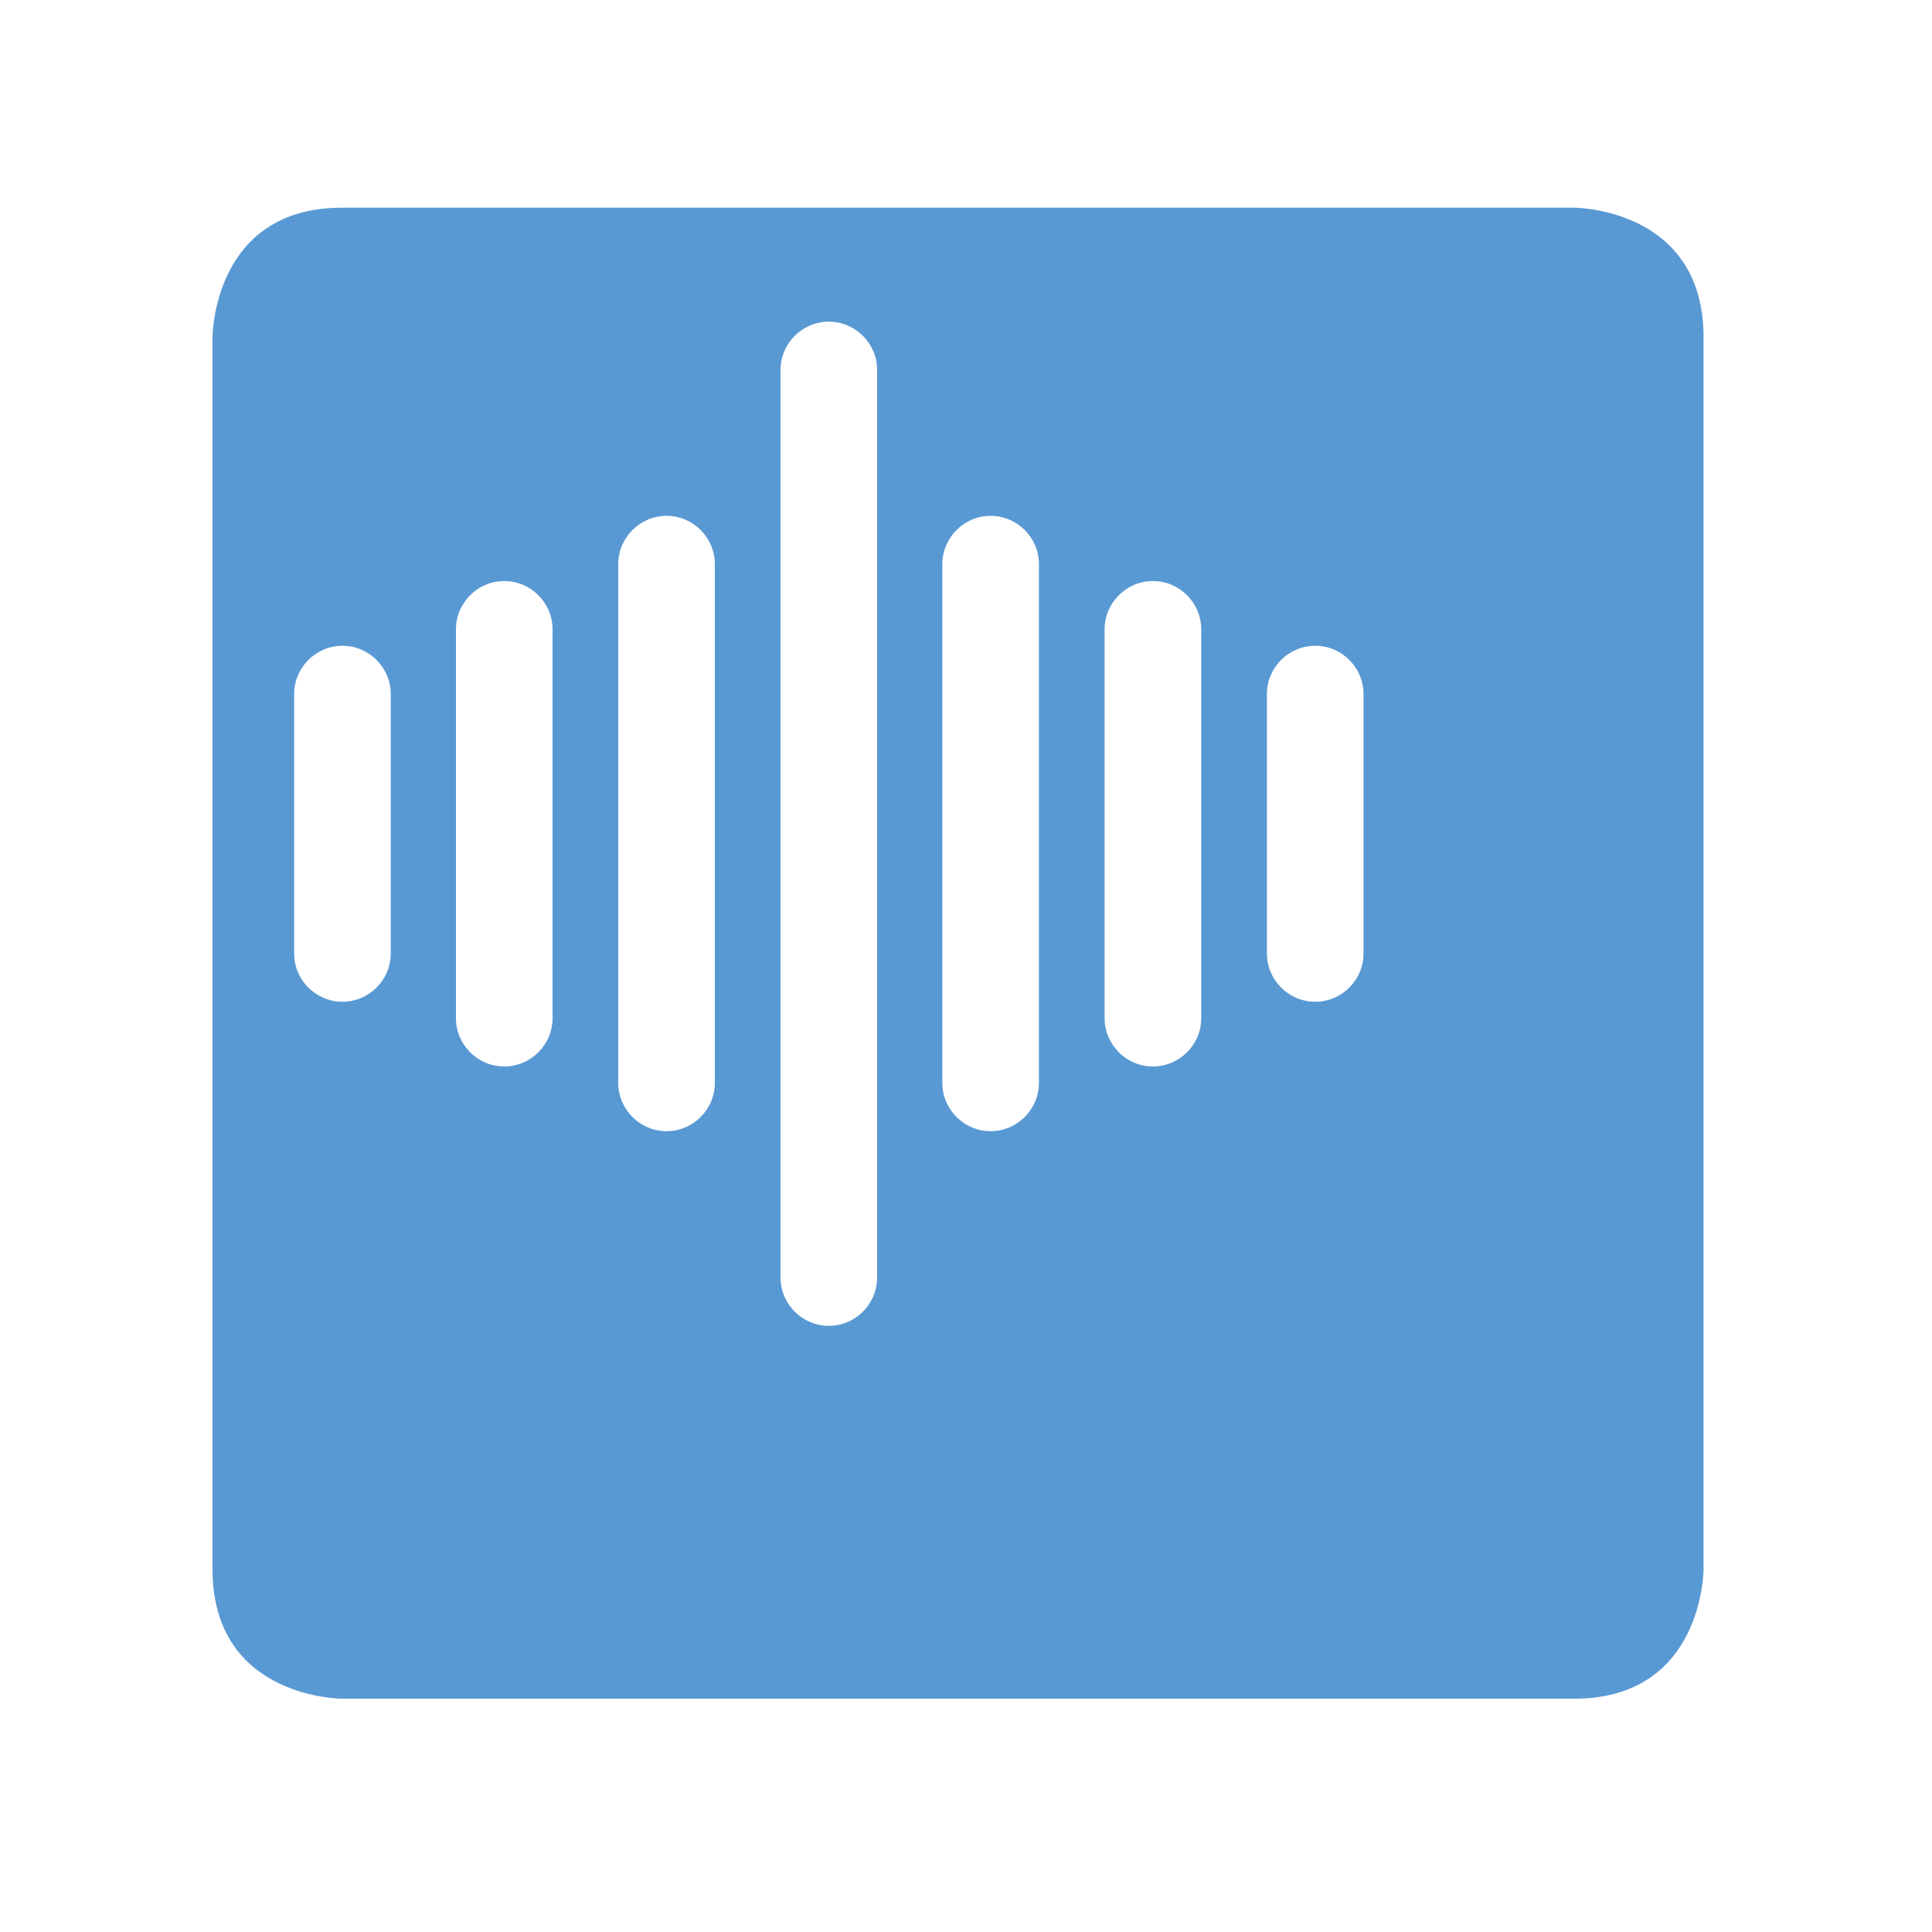
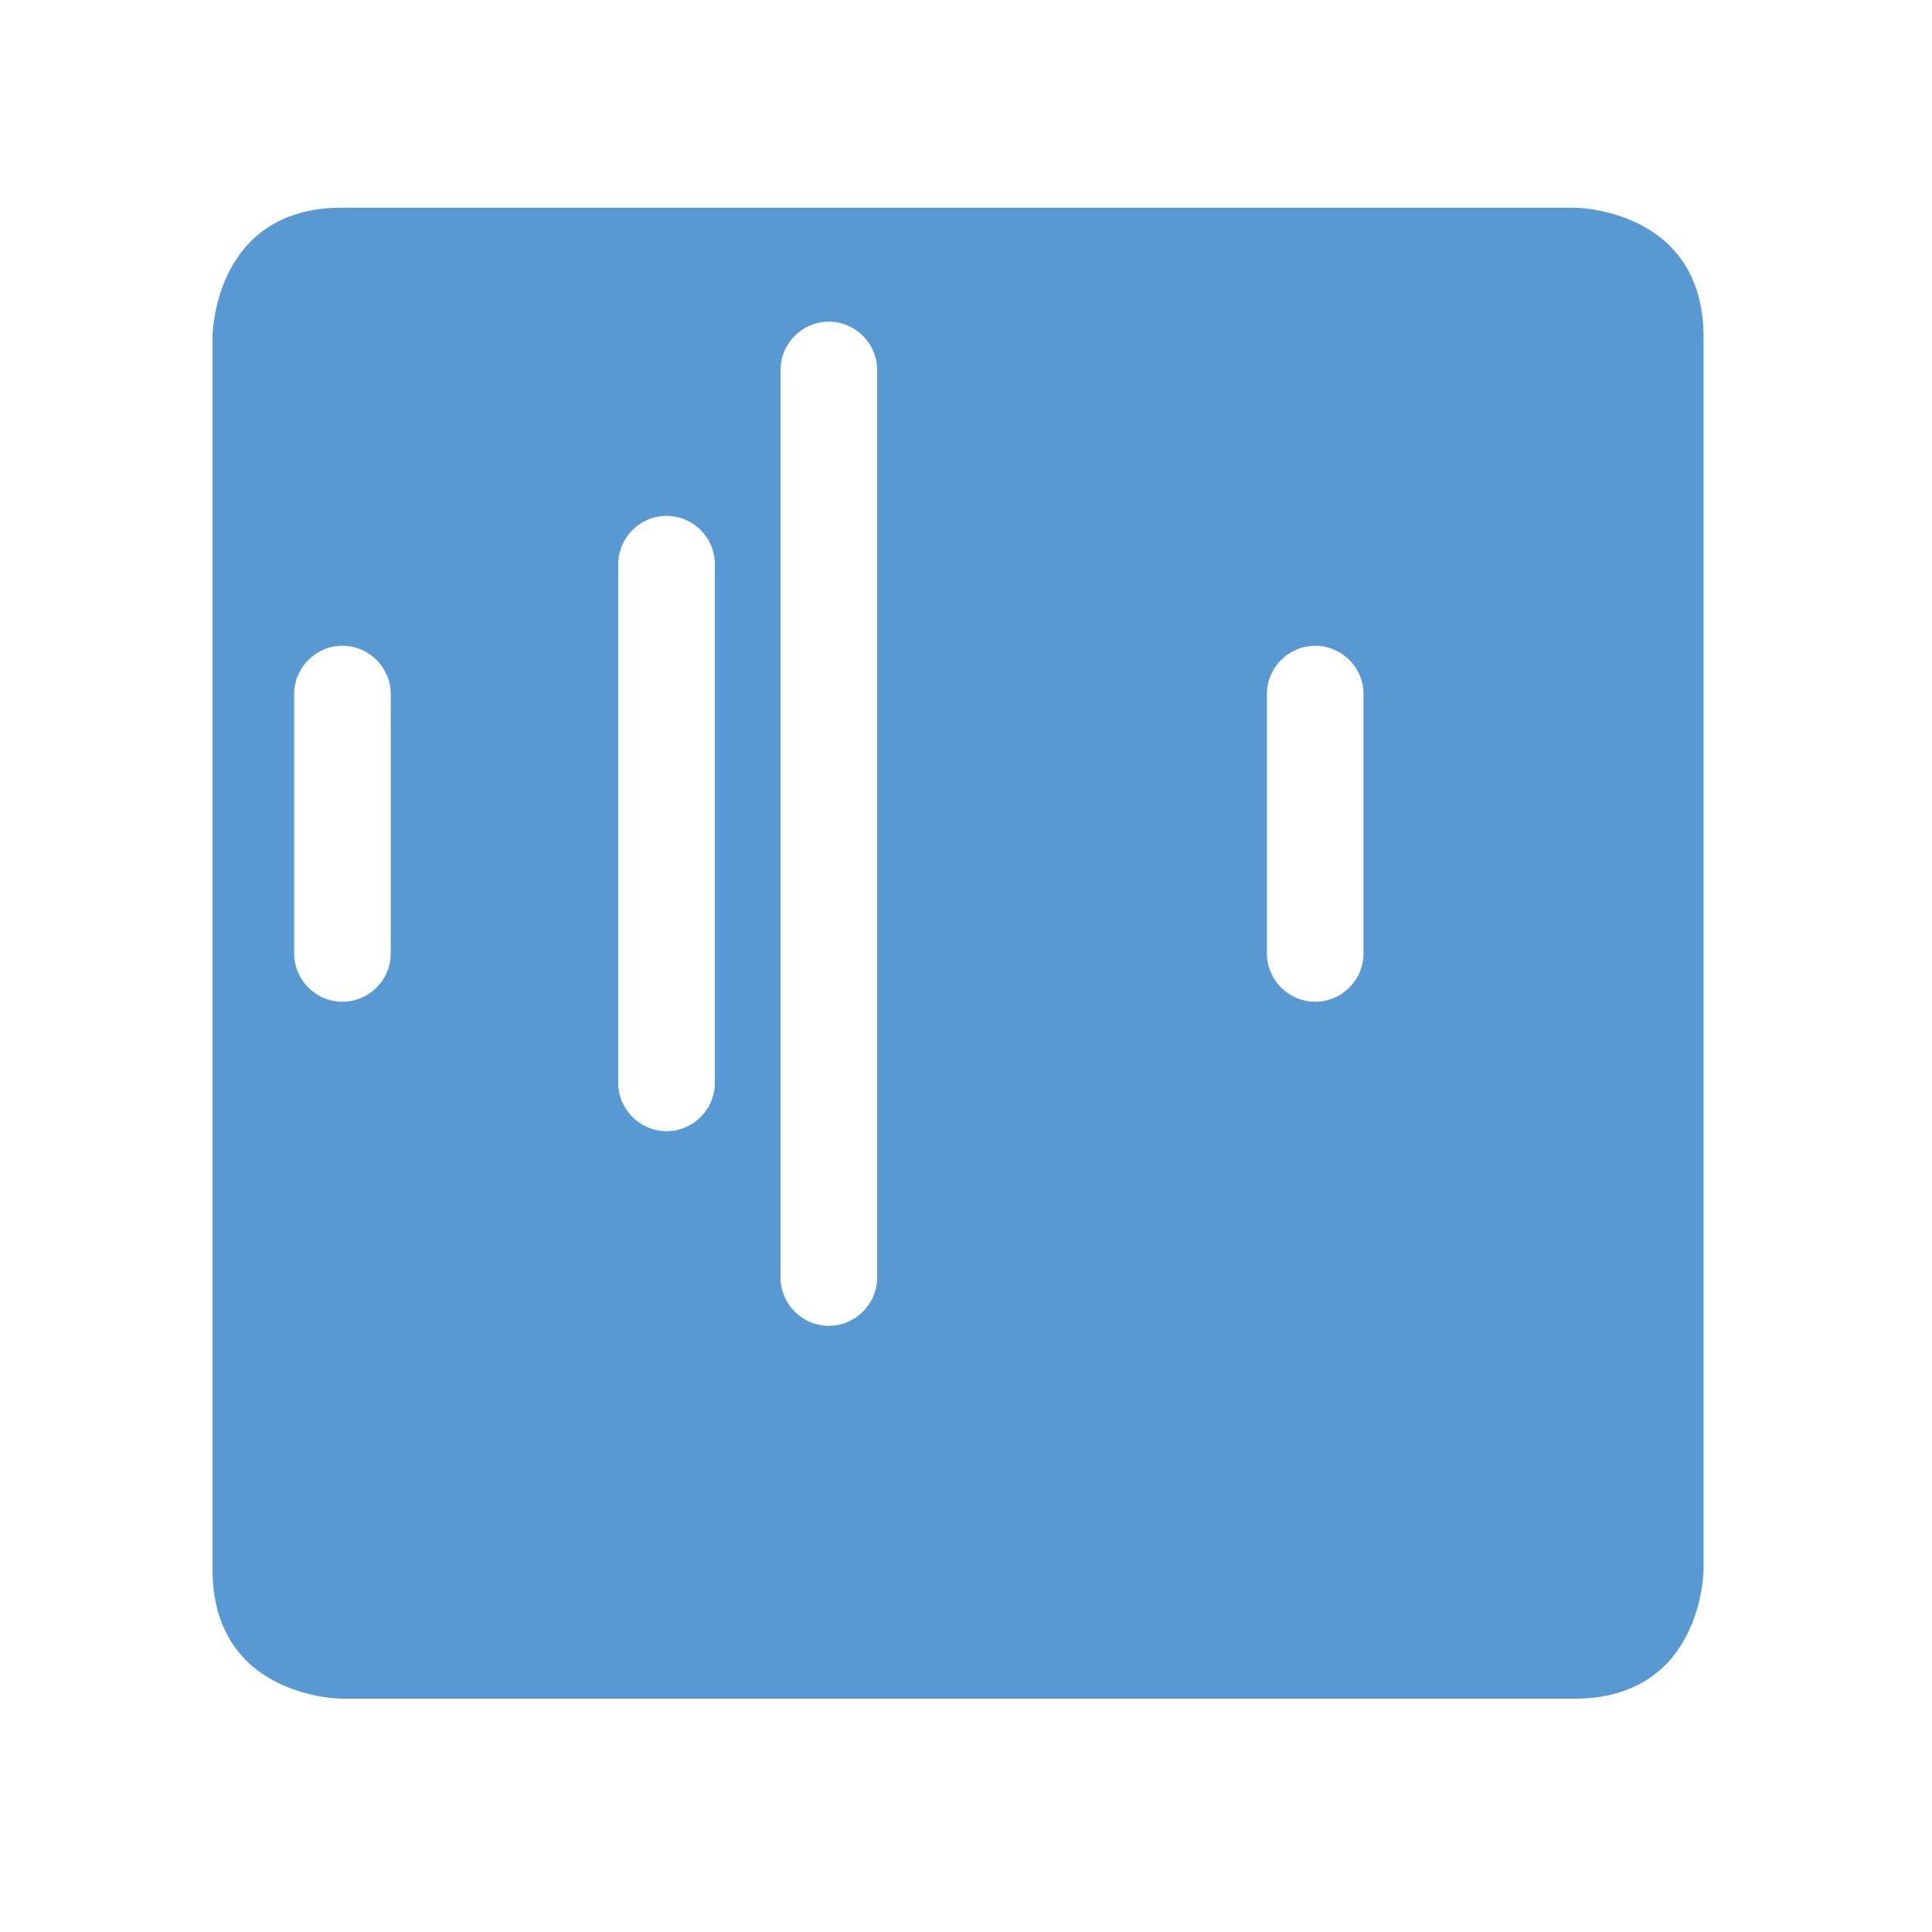
<svg xmlns="http://www.w3.org/2000/svg" id="Ebene_2" data-name="Ebene 2" viewBox="0 0 40 40">
  <defs>
    <style>
      .cls-1 {
        fill: #5999d3;
        filter: url(#drop-shadow-1);
      }

      .cls-1, .cls-2 {
        stroke-width: 0px;
      }

      .cls-2 {
        fill: #fff;
      }
    </style>
    <filter id="drop-shadow-1" filterUnits="userSpaceOnUse">
      <feOffset dx="2.68" dy="2.68" />
      <feGaussianBlur result="blur" stdDeviation="1.34" />
      <feFlood flood-color="#003193" flood-opacity=".27" />
      <feComposite in2="blur" operator="in" />
      <feComposite in="SourceGraphic" />
    </filter>
  </defs>
  <g id="Ebene_1-2" data-name="Ebene 1">
    <g>
      <path class="cls-1" d="M4.4,1.62h25.51s2.68,0,2.68,2.68v25.51s0,2.68-2.68,2.68H4.4s-2.68,0-2.68-2.68V4.3s0-2.68,2.68-2.68" />
      <g>
        <path class="cls-2" d="M7.09,20.74c-.55,0-1-.45-1-1v-5.37c0-.55.45-1,1-1s1,.45,1,1v5.37c0,.55-.45,1-1,1Z" />
-         <path class="cls-2" d="M10.44,22.08c-.55,0-1-.45-1-1v-8.05c0-.55.45-1,1-1s1,.45,1,1v8.05c0,.55-.45,1-1,1Z" />
        <path class="cls-2" d="M13.8,23.42c-.55,0-1-.45-1-1v-10.74c0-.55.45-1,1-1s1,.45,1,1v10.74c0,.55-.45,1-1,1Z" />
        <path class="cls-2" d="M27.23,20.74c-.55,0-1-.45-1-1v-5.37c0-.55.45-1,1-1s1,.45,1,1v5.37c0,.55-.45,1-1,1Z" />
-         <path class="cls-2" d="M23.87,22.08c-.55,0-1-.45-1-1v-8.05c0-.55.45-1,1-1s1,.45,1,1v8.05c0,.55-.45,1-1,1Z" />
-         <path class="cls-2" d="M20.51,23.42c-.55,0-1-.45-1-1v-10.74c0-.55.45-1,1-1s1,.45,1,1v10.74c0,.55-.45,1-1,1Z" />
        <path class="cls-2" d="M17.16,27.45c-.55,0-1-.45-1-1V7.66c0-.55.45-1,1-1s1,.45,1,1v18.79c0,.55-.45,1-1,1Z" />
      </g>
    </g>
  </g>
</svg>